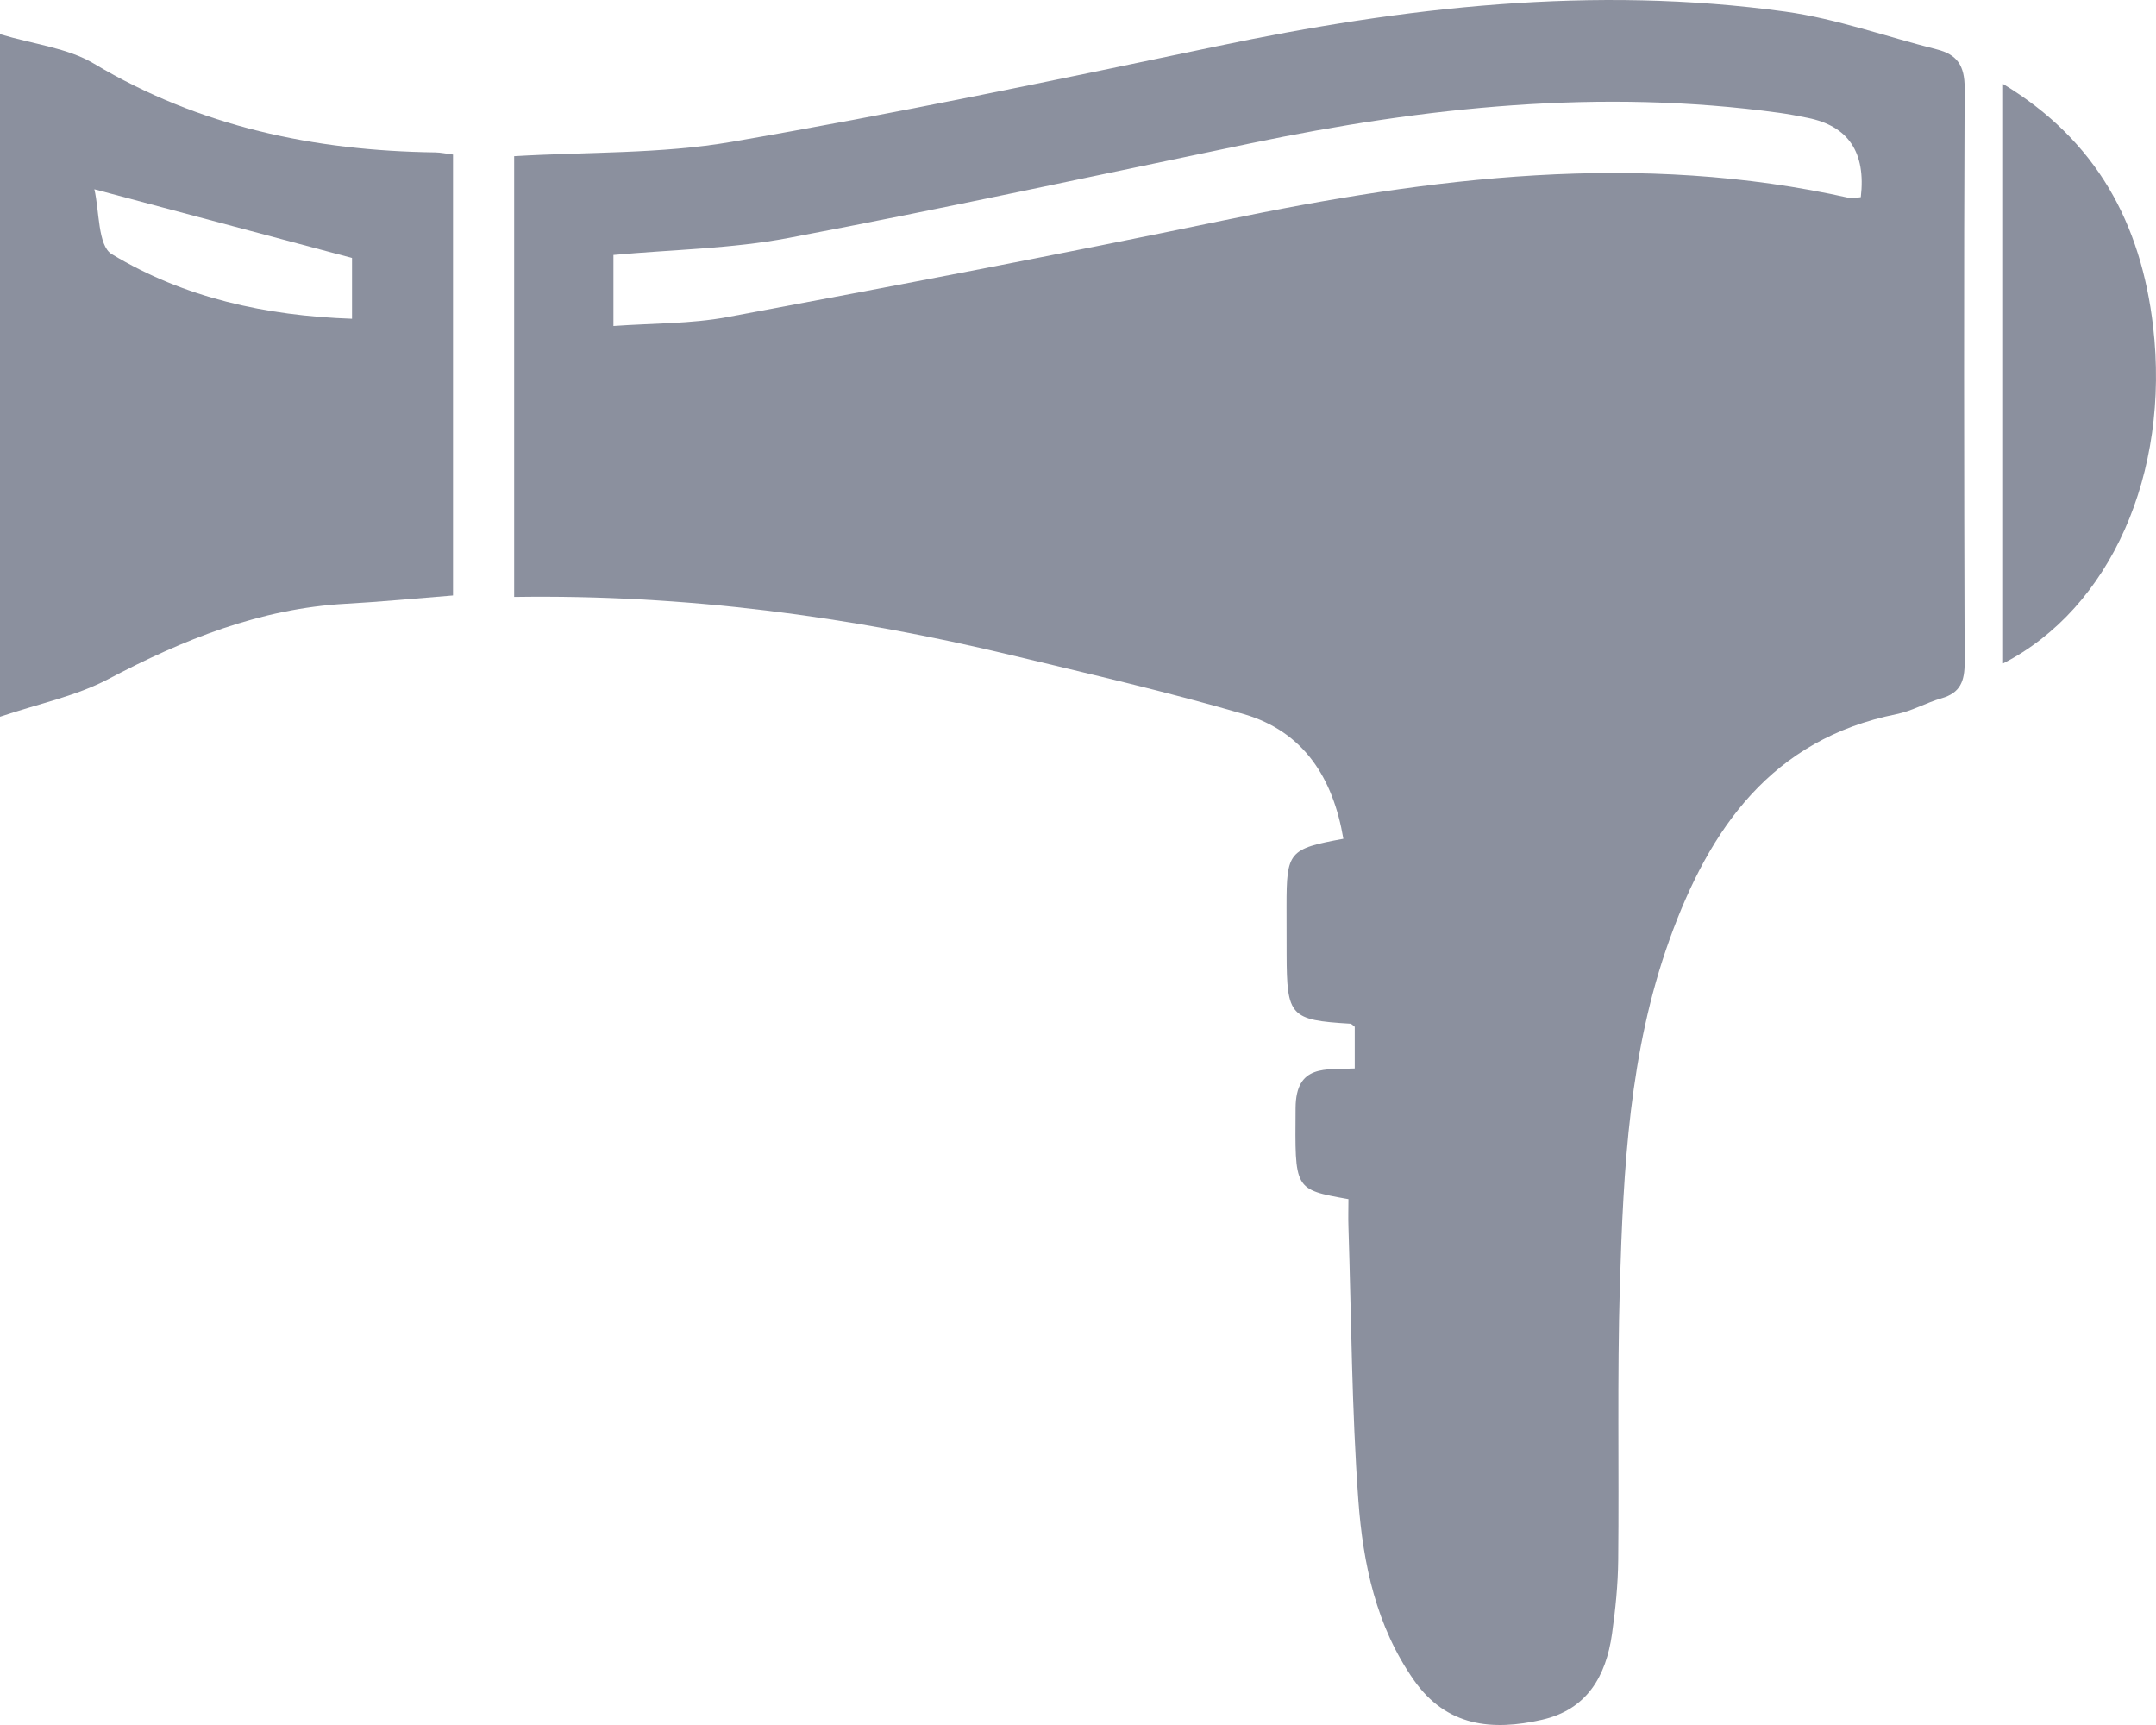
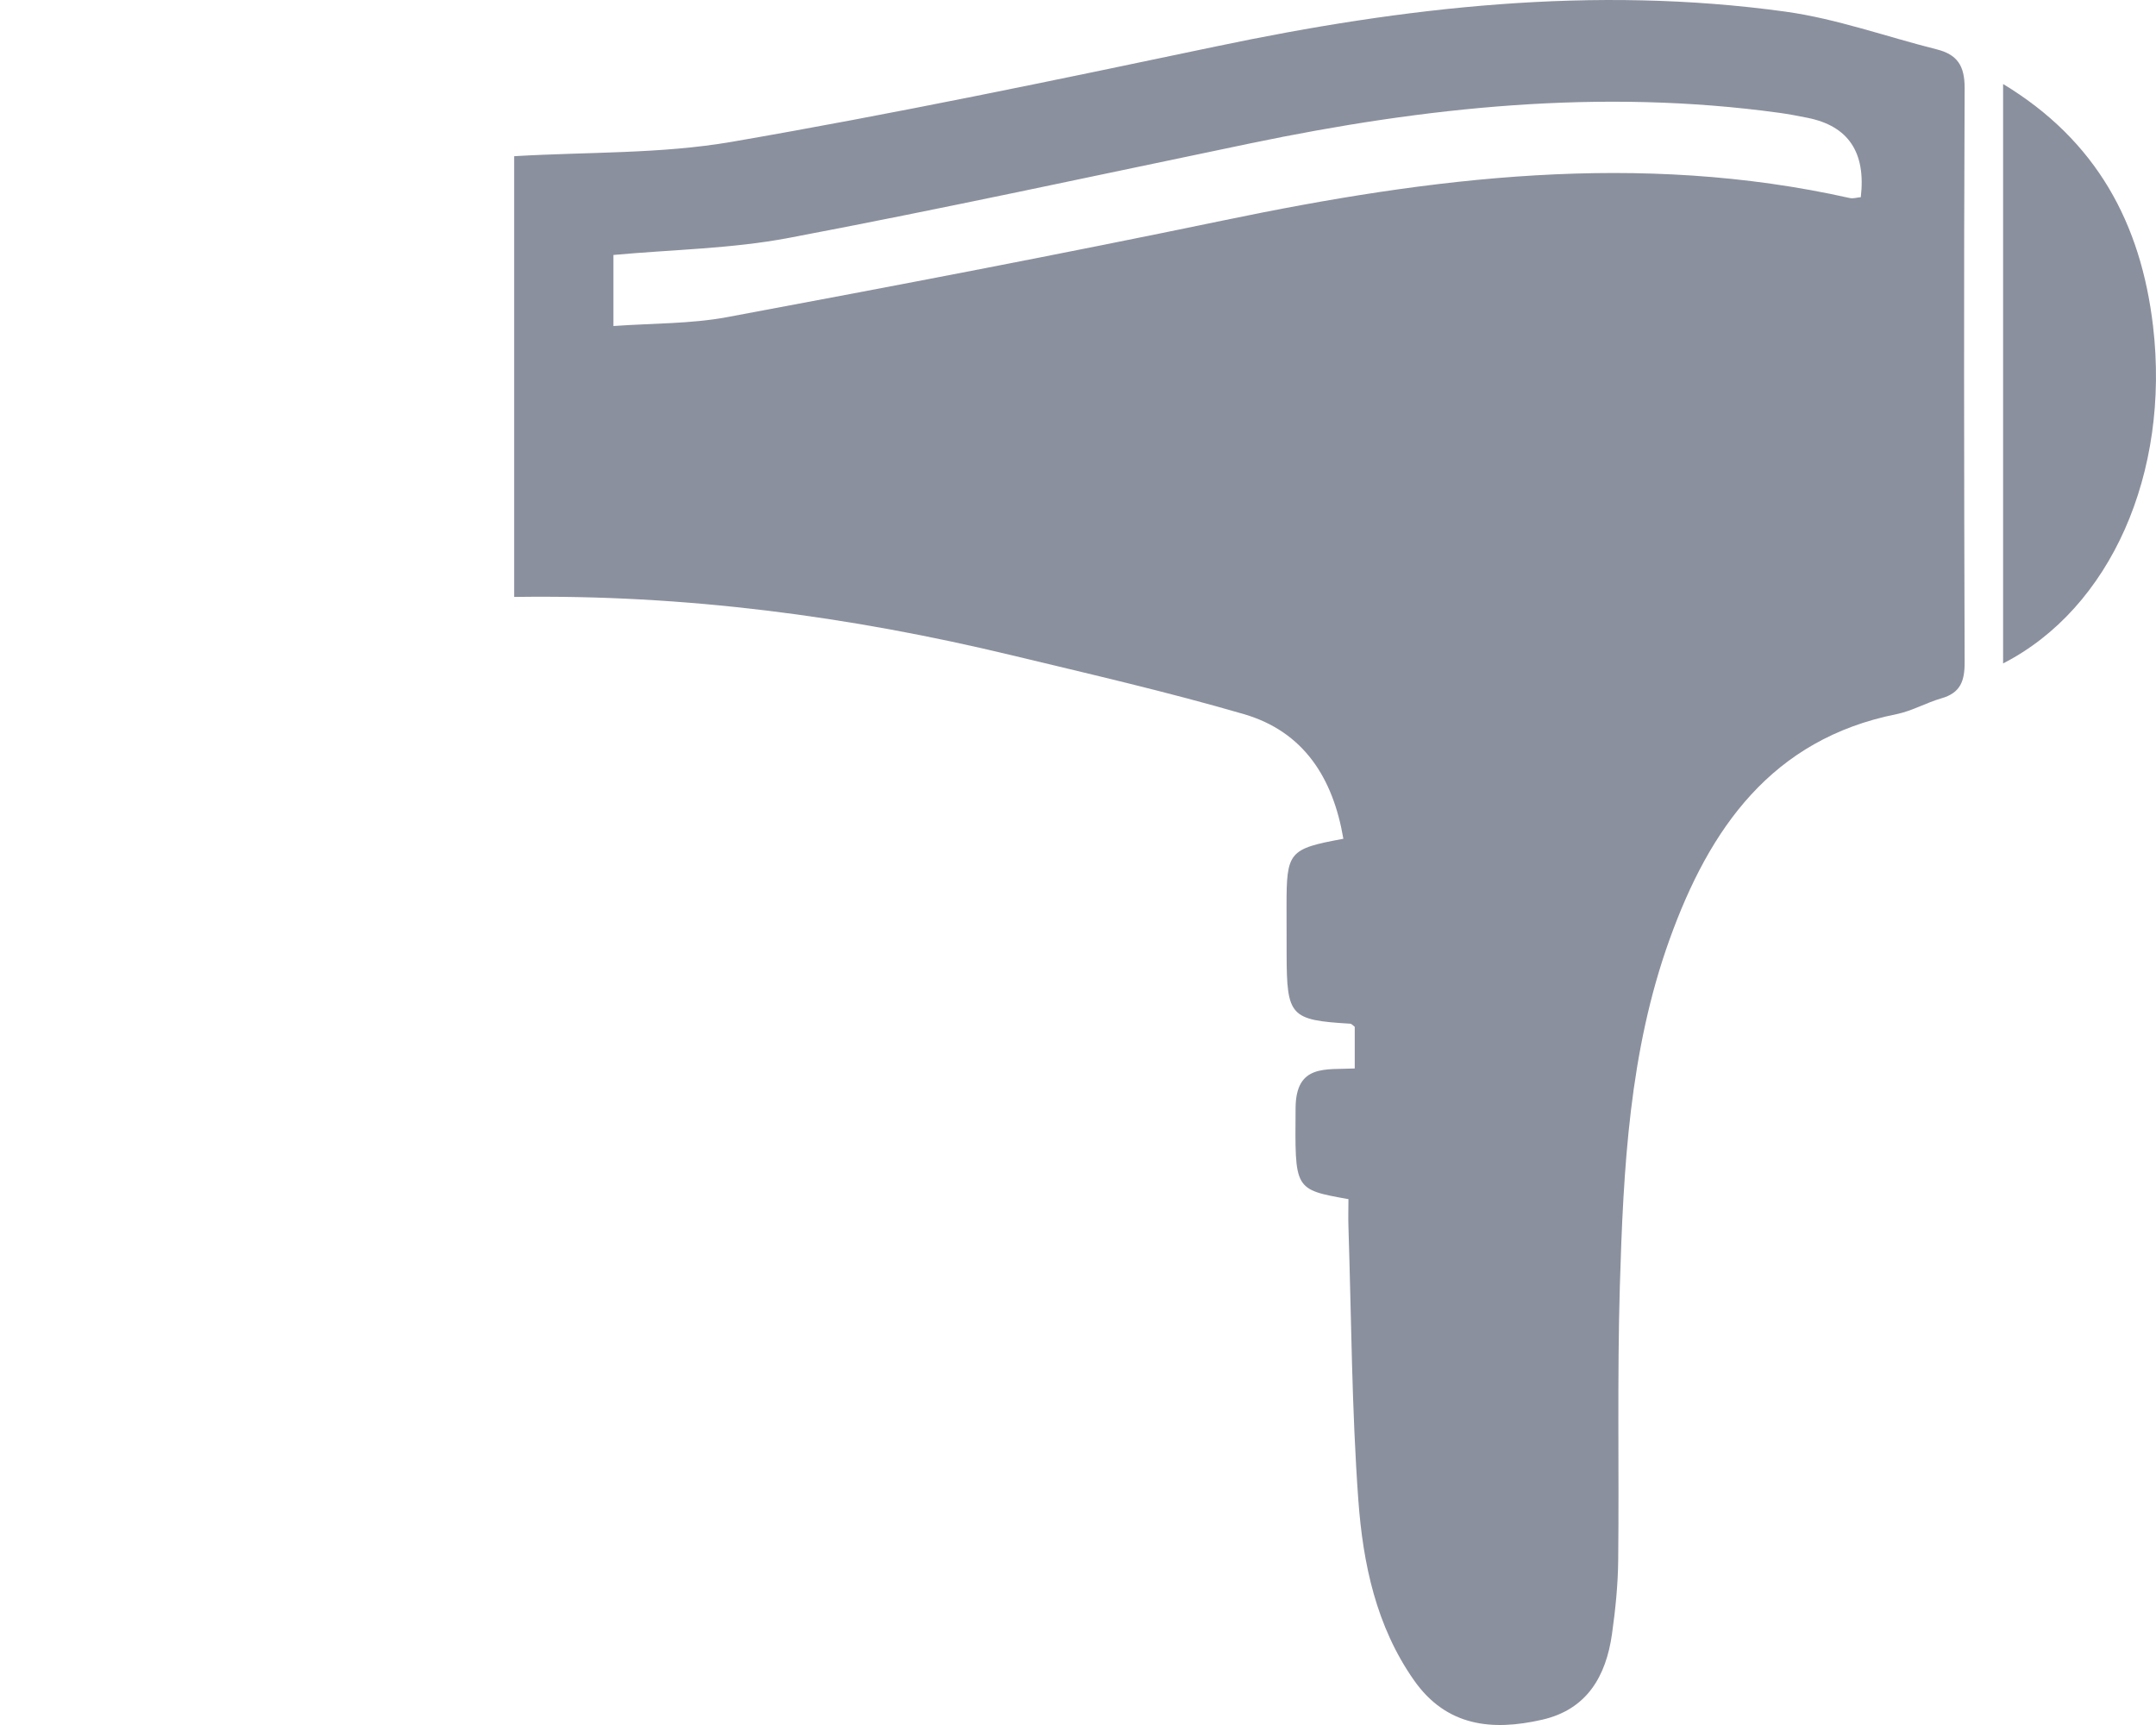
<svg xmlns="http://www.w3.org/2000/svg" width="25" height="20" viewBox="0 0 25 20" fill="none">
  <path d="M15.636 13.903C14.998 13.79 15.017 13.791 15.023 12.848C15.026 12.333 15.373 12.405 15.709 12.388V11.905C15.694 11.895 15.676 11.871 15.656 11.869C14.96 11.827 14.921 11.783 14.919 11.066C14.919 10.879 14.918 10.692 14.918 10.505C14.918 9.874 14.944 9.842 15.577 9.725C15.458 9.022 15.119 8.483 14.424 8.28C13.538 8.022 12.637 7.815 11.739 7.599C9.85 7.144 7.937 6.891 5.962 6.921V1.811C6.815 1.76 7.662 1.786 8.481 1.645C10.361 1.321 12.229 0.931 14.097 0.539C16.282 0.08 18.479 -0.172 20.704 0.135C21.296 0.217 21.872 0.425 22.456 0.572C22.693 0.631 22.782 0.759 22.781 1.021C22.771 3.241 22.774 5.46 22.781 7.68C22.782 7.897 22.731 8.034 22.513 8.096C22.336 8.147 22.17 8.244 21.991 8.28C20.546 8.57 19.823 9.602 19.359 10.894C18.892 12.191 18.824 13.551 18.783 14.91C18.752 15.969 18.775 17.029 18.764 18.089C18.761 18.374 18.732 18.662 18.692 18.945C18.622 19.438 18.4 19.821 17.881 19.939C17.302 20.071 16.773 20.019 16.395 19.48C15.958 18.857 15.805 18.131 15.751 17.398C15.674 16.344 15.67 15.283 15.636 14.226C15.632 14.116 15.636 14.008 15.636 13.903ZM7.113 3.78C7.577 3.747 8.012 3.755 8.431 3.677C10.355 3.318 12.278 2.952 14.194 2.554C16.601 2.054 19.008 1.75 21.449 2.296C21.49 2.305 21.538 2.289 21.577 2.286C21.638 1.766 21.432 1.46 20.959 1.366C20.85 1.344 20.741 1.323 20.631 1.308C18.564 1.024 16.526 1.24 14.5 1.662C12.715 2.033 10.934 2.42 9.143 2.759C8.483 2.884 7.801 2.893 7.113 2.956V3.781L7.113 3.78Z" fill="#8B909E" />
-   <path d="M0 0.396C0.396 0.515 0.783 0.555 1.088 0.737C2.315 1.47 3.645 1.748 5.048 1.767C5.108 1.768 5.168 1.781 5.253 1.792V6.904C4.837 6.937 4.424 6.977 4.012 7C3.017 7.055 2.124 7.415 1.251 7.876C0.883 8.07 0.457 8.156 0 8.31L0 0.396ZM1.094 2.194C1.153 2.44 1.133 2.848 1.295 2.946C2.138 3.455 3.082 3.661 4.082 3.696V2.991C3.082 2.724 2.127 2.47 1.093 2.194H1.094Z" fill="#8B909E" />
  <path d="M23.227 7.692V0.974C24.312 1.63 24.826 2.591 24.966 3.783C25.165 5.485 24.474 7.053 23.227 7.692Z" fill="#8B909E" />
</svg>